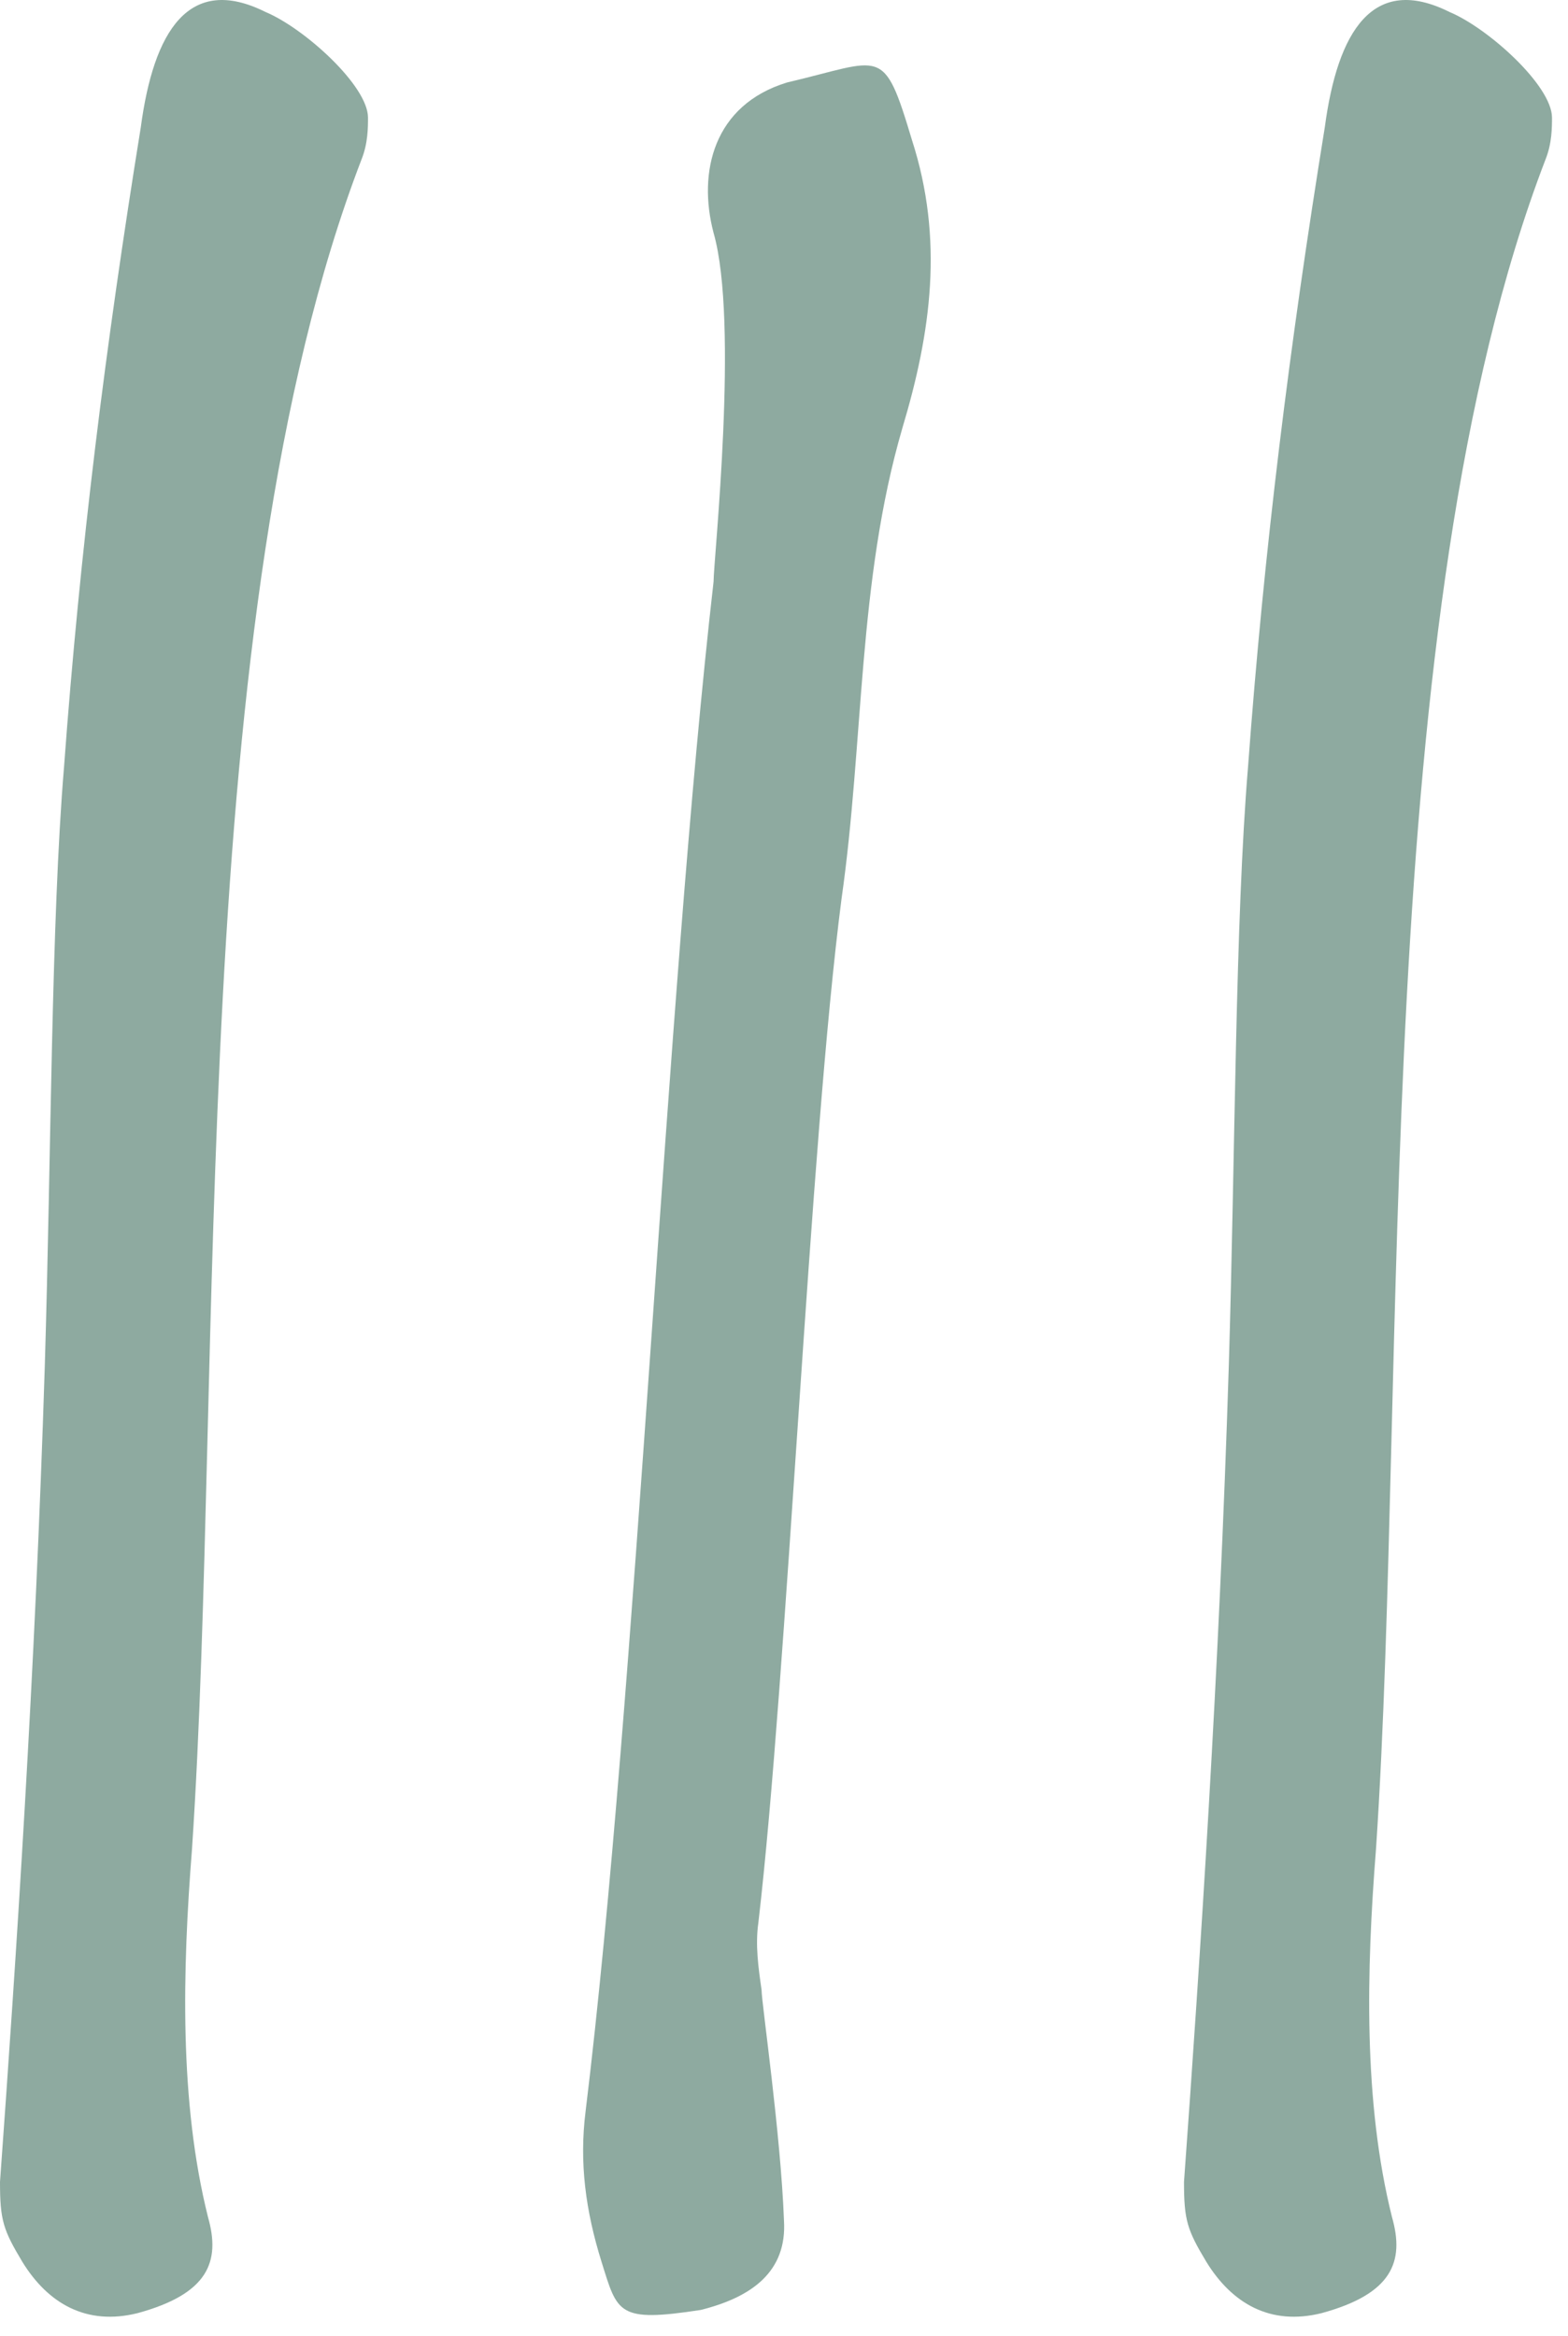
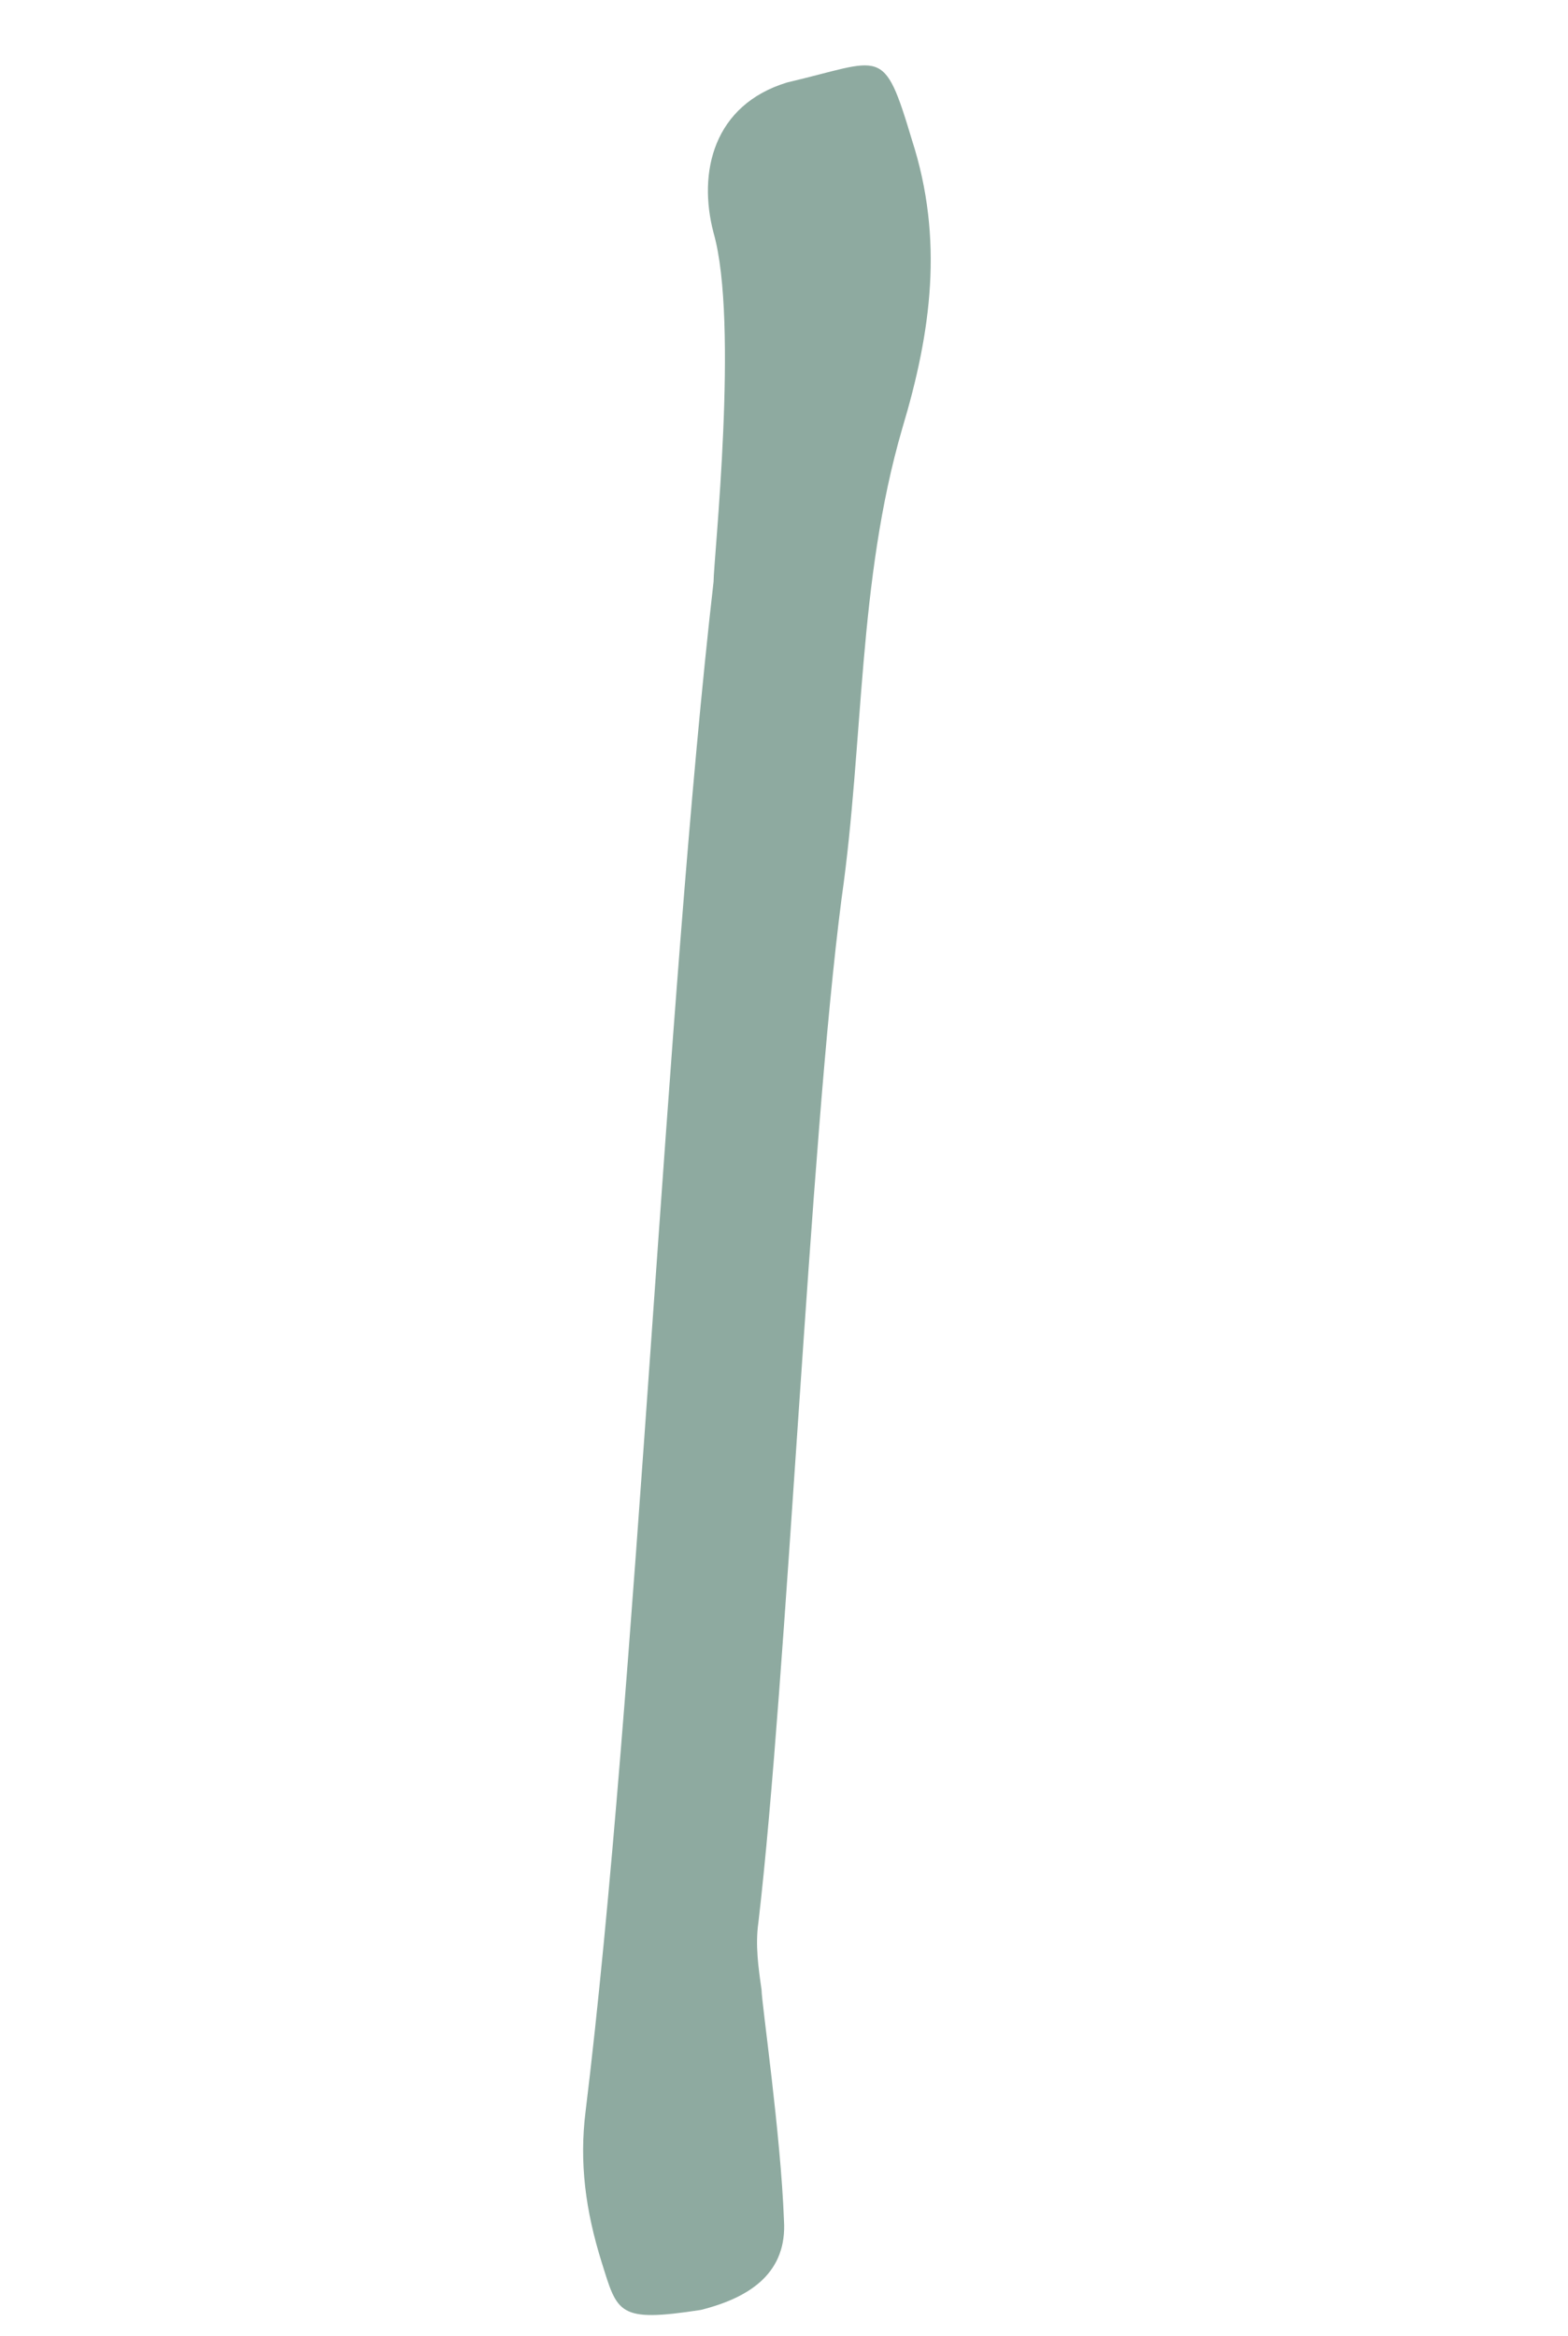
<svg xmlns="http://www.w3.org/2000/svg" width="49" height="73" viewBox="0 0 49 73" fill="none">
  <path d="M23.799 62.176C23.699 61.476 23.599 60.776 23.699 60.076C24.599 52.376 25.299 35.776 26.299 28.076C26.999 23.176 26.799 18.176 28.199 13.376C29.099 10.376 29.499 7.476 28.499 4.376C27.599 1.376 27.599 1.876 24.599 2.576C22.299 3.276 21.799 5.376 22.299 7.276C23.099 10.076 22.299 17.476 22.299 18.176C20.799 31.276 19.899 52.876 18.299 65.976C18.099 67.576 18.299 69.076 18.799 70.676C19.299 72.276 19.299 72.576 21.899 72.176C23.499 71.776 24.599 70.976 24.499 69.376C24.399 66.676 23.799 62.576 23.799 62.176Z" fill="#8EAAA0" />
-   <path d="M0 68.176C0 69.376 0.1 69.676 0.7 70.676C1.5 71.976 2.7 72.676 4.3 72.276C6.5 71.676 6.9 70.676 6.5 69.276C5.6 65.676 5.7 61.576 6 57.776C7 42.876 5.8 19.276 11.3 4.976C11.5 4.476 11.5 3.976 11.5 3.676C11.5 2.676 9.5 0.876 8.3 0.376C5.9 -0.824 4.8 0.976 4.4 3.976C3.3 10.776 2.5 17.176 2 23.976C1.6 28.776 1.6 36.076 1.4 42.676C1.1 52.276 0.5 61.276 0 68.176Z" fill="#8EAAA0" />
-   <path d="M37 68.176C37 69.376 37.1 69.676 37.7 70.676C38.5 71.976 39.7 72.676 41.3 72.276C43.5 71.676 43.9 70.676 43.5 69.276C42.6 65.676 42.7 61.576 43 57.776C44 42.876 42.8 19.276 48.3 4.976C48.5 4.476 48.5 3.976 48.5 3.676C48.5 2.676 46.5 0.876 45.3 0.376C42.9 -0.824 41.8 0.976 41.4 3.976C40.3 10.776 39.5 17.176 39 23.976C38.6 28.776 38.6 36.076 38.4 42.676C38.1 52.276 37.5 61.276 37 68.176Z" fill="#8EAAA0" />
</svg>